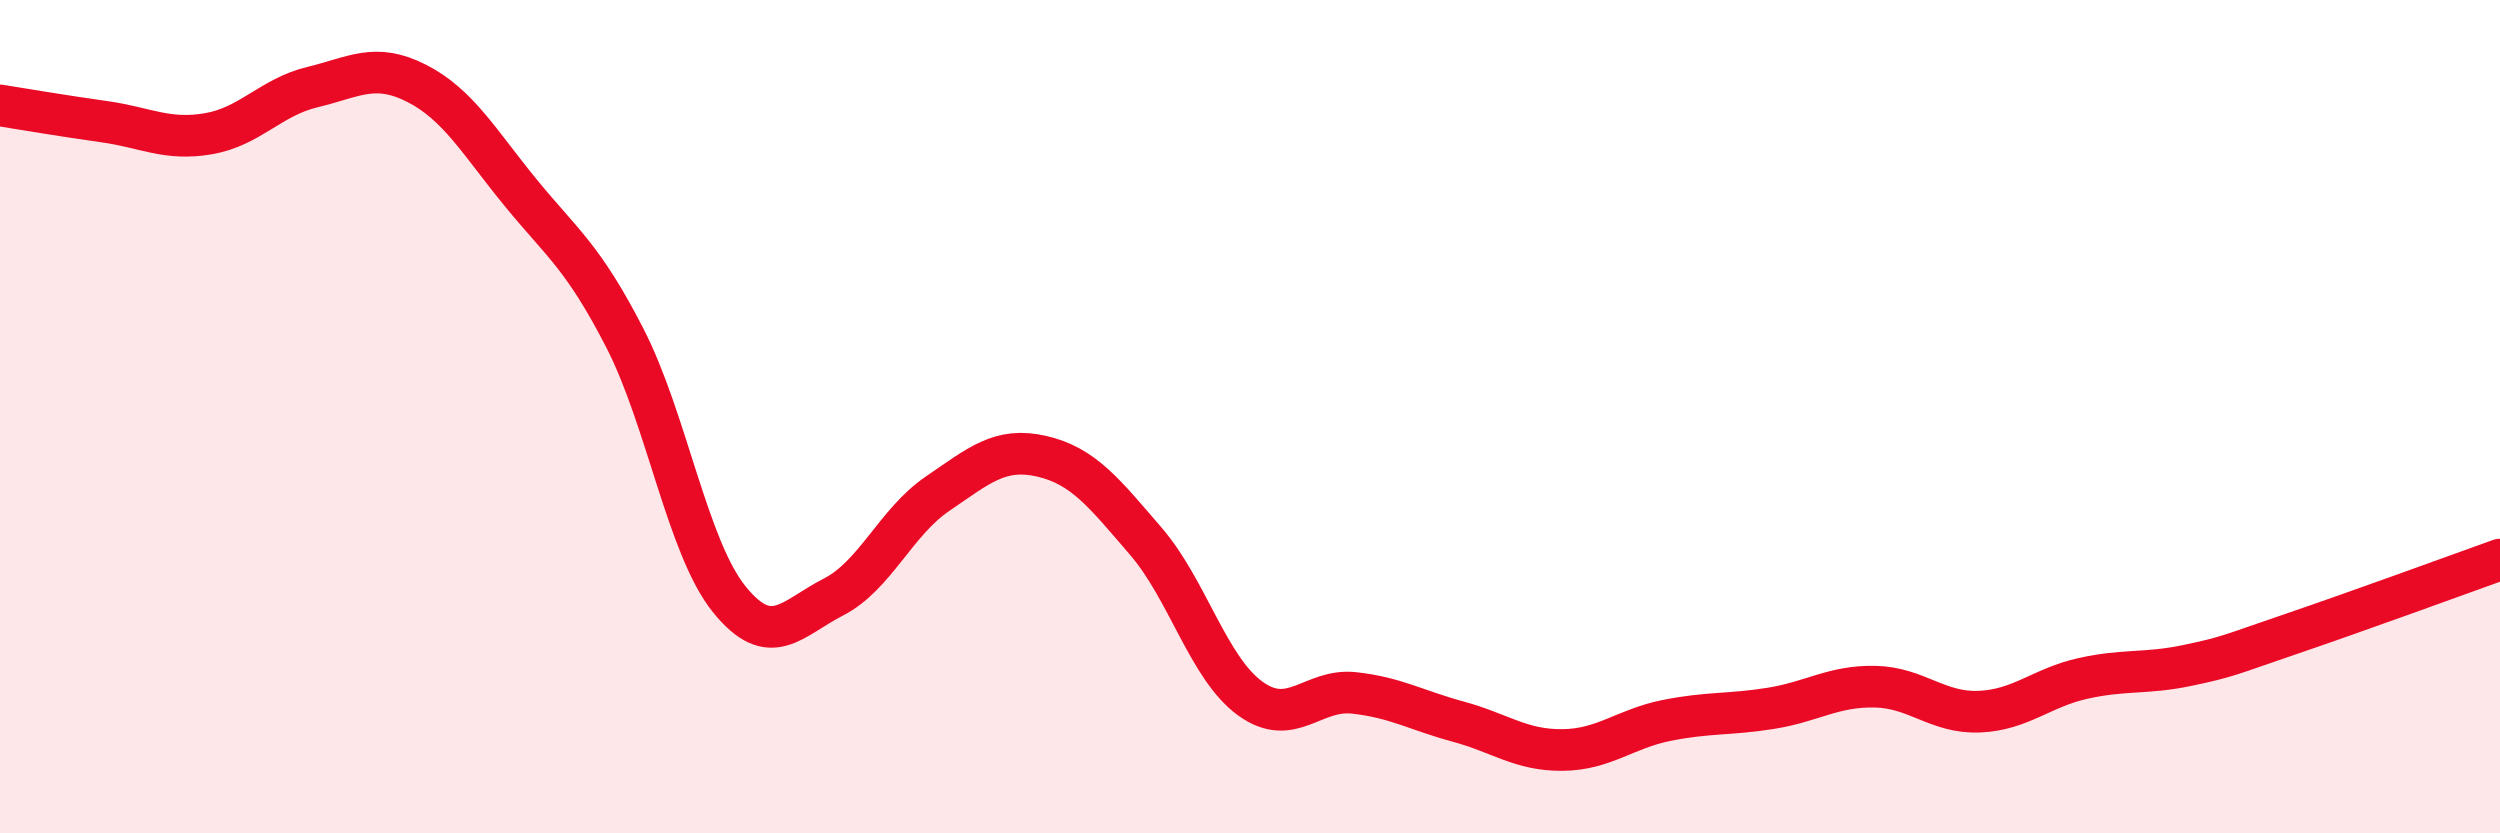
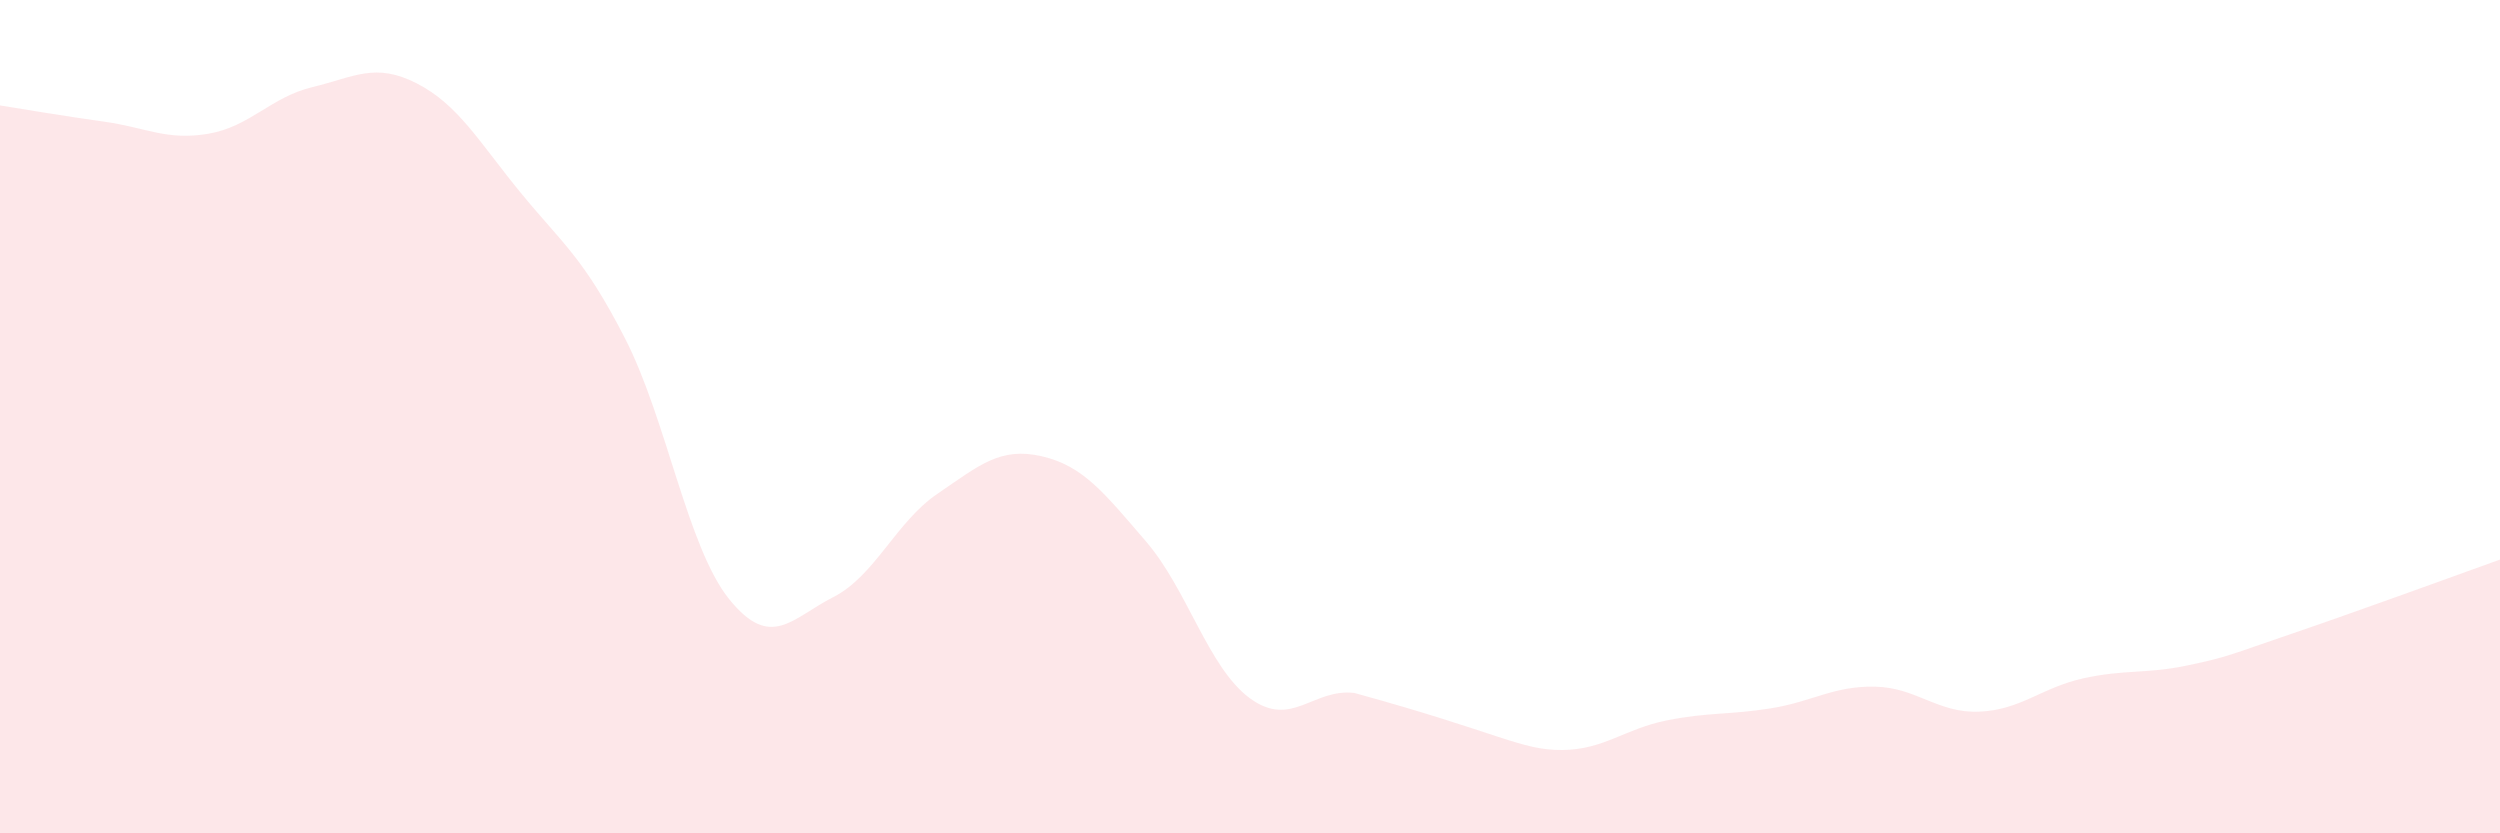
<svg xmlns="http://www.w3.org/2000/svg" width="60" height="20" viewBox="0 0 60 20">
-   <path d="M 0,2.53 C 0.5,2.61 1.5,2.78 2.5,2.92 C 3.5,3.06 4,3.38 5,3.21 C 6,3.04 6.5,2.33 7.5,2.09 C 8.5,1.85 9,1.49 10,2 C 11,2.51 11.5,3.41 12.5,4.63 C 13.5,5.85 14,6.17 15,8.12 C 16,10.07 16.5,13.14 17.5,14.38 C 18.5,15.62 19,14.84 20,14.33 C 21,13.82 21.5,12.53 22.5,11.85 C 23.5,11.17 24,10.72 25,10.95 C 26,11.18 26.5,11.83 27.5,12.99 C 28.5,14.15 29,16.03 30,16.76 C 31,17.49 31.5,16.52 32.5,16.63 C 33.5,16.74 34,17.05 35,17.32 C 36,17.59 36.5,18.01 37.5,18 C 38.5,17.99 39,17.49 40,17.29 C 41,17.09 41.5,17.16 42.5,17 C 43.5,16.84 44,16.46 45,16.48 C 46,16.5 46.5,17.12 47.5,17.08 C 48.5,17.04 49,16.5 50,16.28 C 51,16.06 51.5,16.18 52.5,15.97 C 53.5,15.76 53.5,15.72 55,15.21 C 56.5,14.7 59,13.79 60,13.43L60 20L0 20Z" fill="#EB0A25" opacity="0.1" stroke-linecap="round" stroke-linejoin="round" />
-   <path d="M 0,2.53 C 0.5,2.61 1.5,2.78 2.5,2.92 C 3.5,3.06 4,3.38 5,3.21 C 6,3.04 6.5,2.33 7.5,2.09 C 8.5,1.85 9,1.49 10,2 C 11,2.51 11.5,3.41 12.5,4.63 C 13.5,5.85 14,6.17 15,8.12 C 16,10.07 16.5,13.14 17.5,14.38 C 18.5,15.62 19,14.84 20,14.33 C 21,13.82 21.5,12.53 22.5,11.85 C 23.5,11.17 24,10.72 25,10.95 C 26,11.18 26.5,11.83 27.5,12.99 C 28.5,14.15 29,16.03 30,16.76 C 31,17.49 31.5,16.52 32.5,16.63 C 33.5,16.74 34,17.05 35,17.32 C 36,17.59 36.5,18.01 37.5,18 C 38.5,17.99 39,17.49 40,17.29 C 41,17.09 41.5,17.16 42.5,17 C 43.5,16.84 44,16.46 45,16.48 C 46,16.5 46.5,17.12 47.5,17.08 C 48.5,17.04 49,16.5 50,16.28 C 51,16.06 51.5,16.18 52.5,15.97 C 53.5,15.76 53.5,15.72 55,15.21 C 56.5,14.7 59,13.79 60,13.43" stroke="#EB0A25" stroke-width="1" fill="none" stroke-linecap="round" stroke-linejoin="round" />
+   <path d="M 0,2.53 C 0.5,2.61 1.5,2.78 2.5,2.92 C 3.5,3.06 4,3.38 5,3.21 C 6,3.04 6.5,2.33 7.5,2.09 C 8.5,1.85 9,1.49 10,2 C 11,2.51 11.5,3.41 12.5,4.63 C 13.5,5.85 14,6.17 15,8.12 C 16,10.07 16.5,13.14 17.5,14.38 C 18.5,15.62 19,14.84 20,14.33 C 21,13.82 21.5,12.53 22.5,11.85 C 23.5,11.17 24,10.72 25,10.95 C 26,11.18 26.5,11.83 27.5,12.99 C 28.5,14.15 29,16.03 30,16.76 C 31,17.49 31.5,16.52 32.5,16.63 C 36,17.59 36.5,18.01 37.5,18 C 38.5,17.99 39,17.49 40,17.29 C 41,17.09 41.5,17.16 42.5,17 C 43.5,16.84 44,16.46 45,16.48 C 46,16.5 46.5,17.12 47.5,17.08 C 48.5,17.04 49,16.5 50,16.28 C 51,16.06 51.5,16.18 52.5,15.97 C 53.5,15.76 53.5,15.72 55,15.21 C 56.5,14.7 59,13.79 60,13.43L60 20L0 20Z" fill="#EB0A25" opacity="0.1" stroke-linecap="round" stroke-linejoin="round" />
</svg>